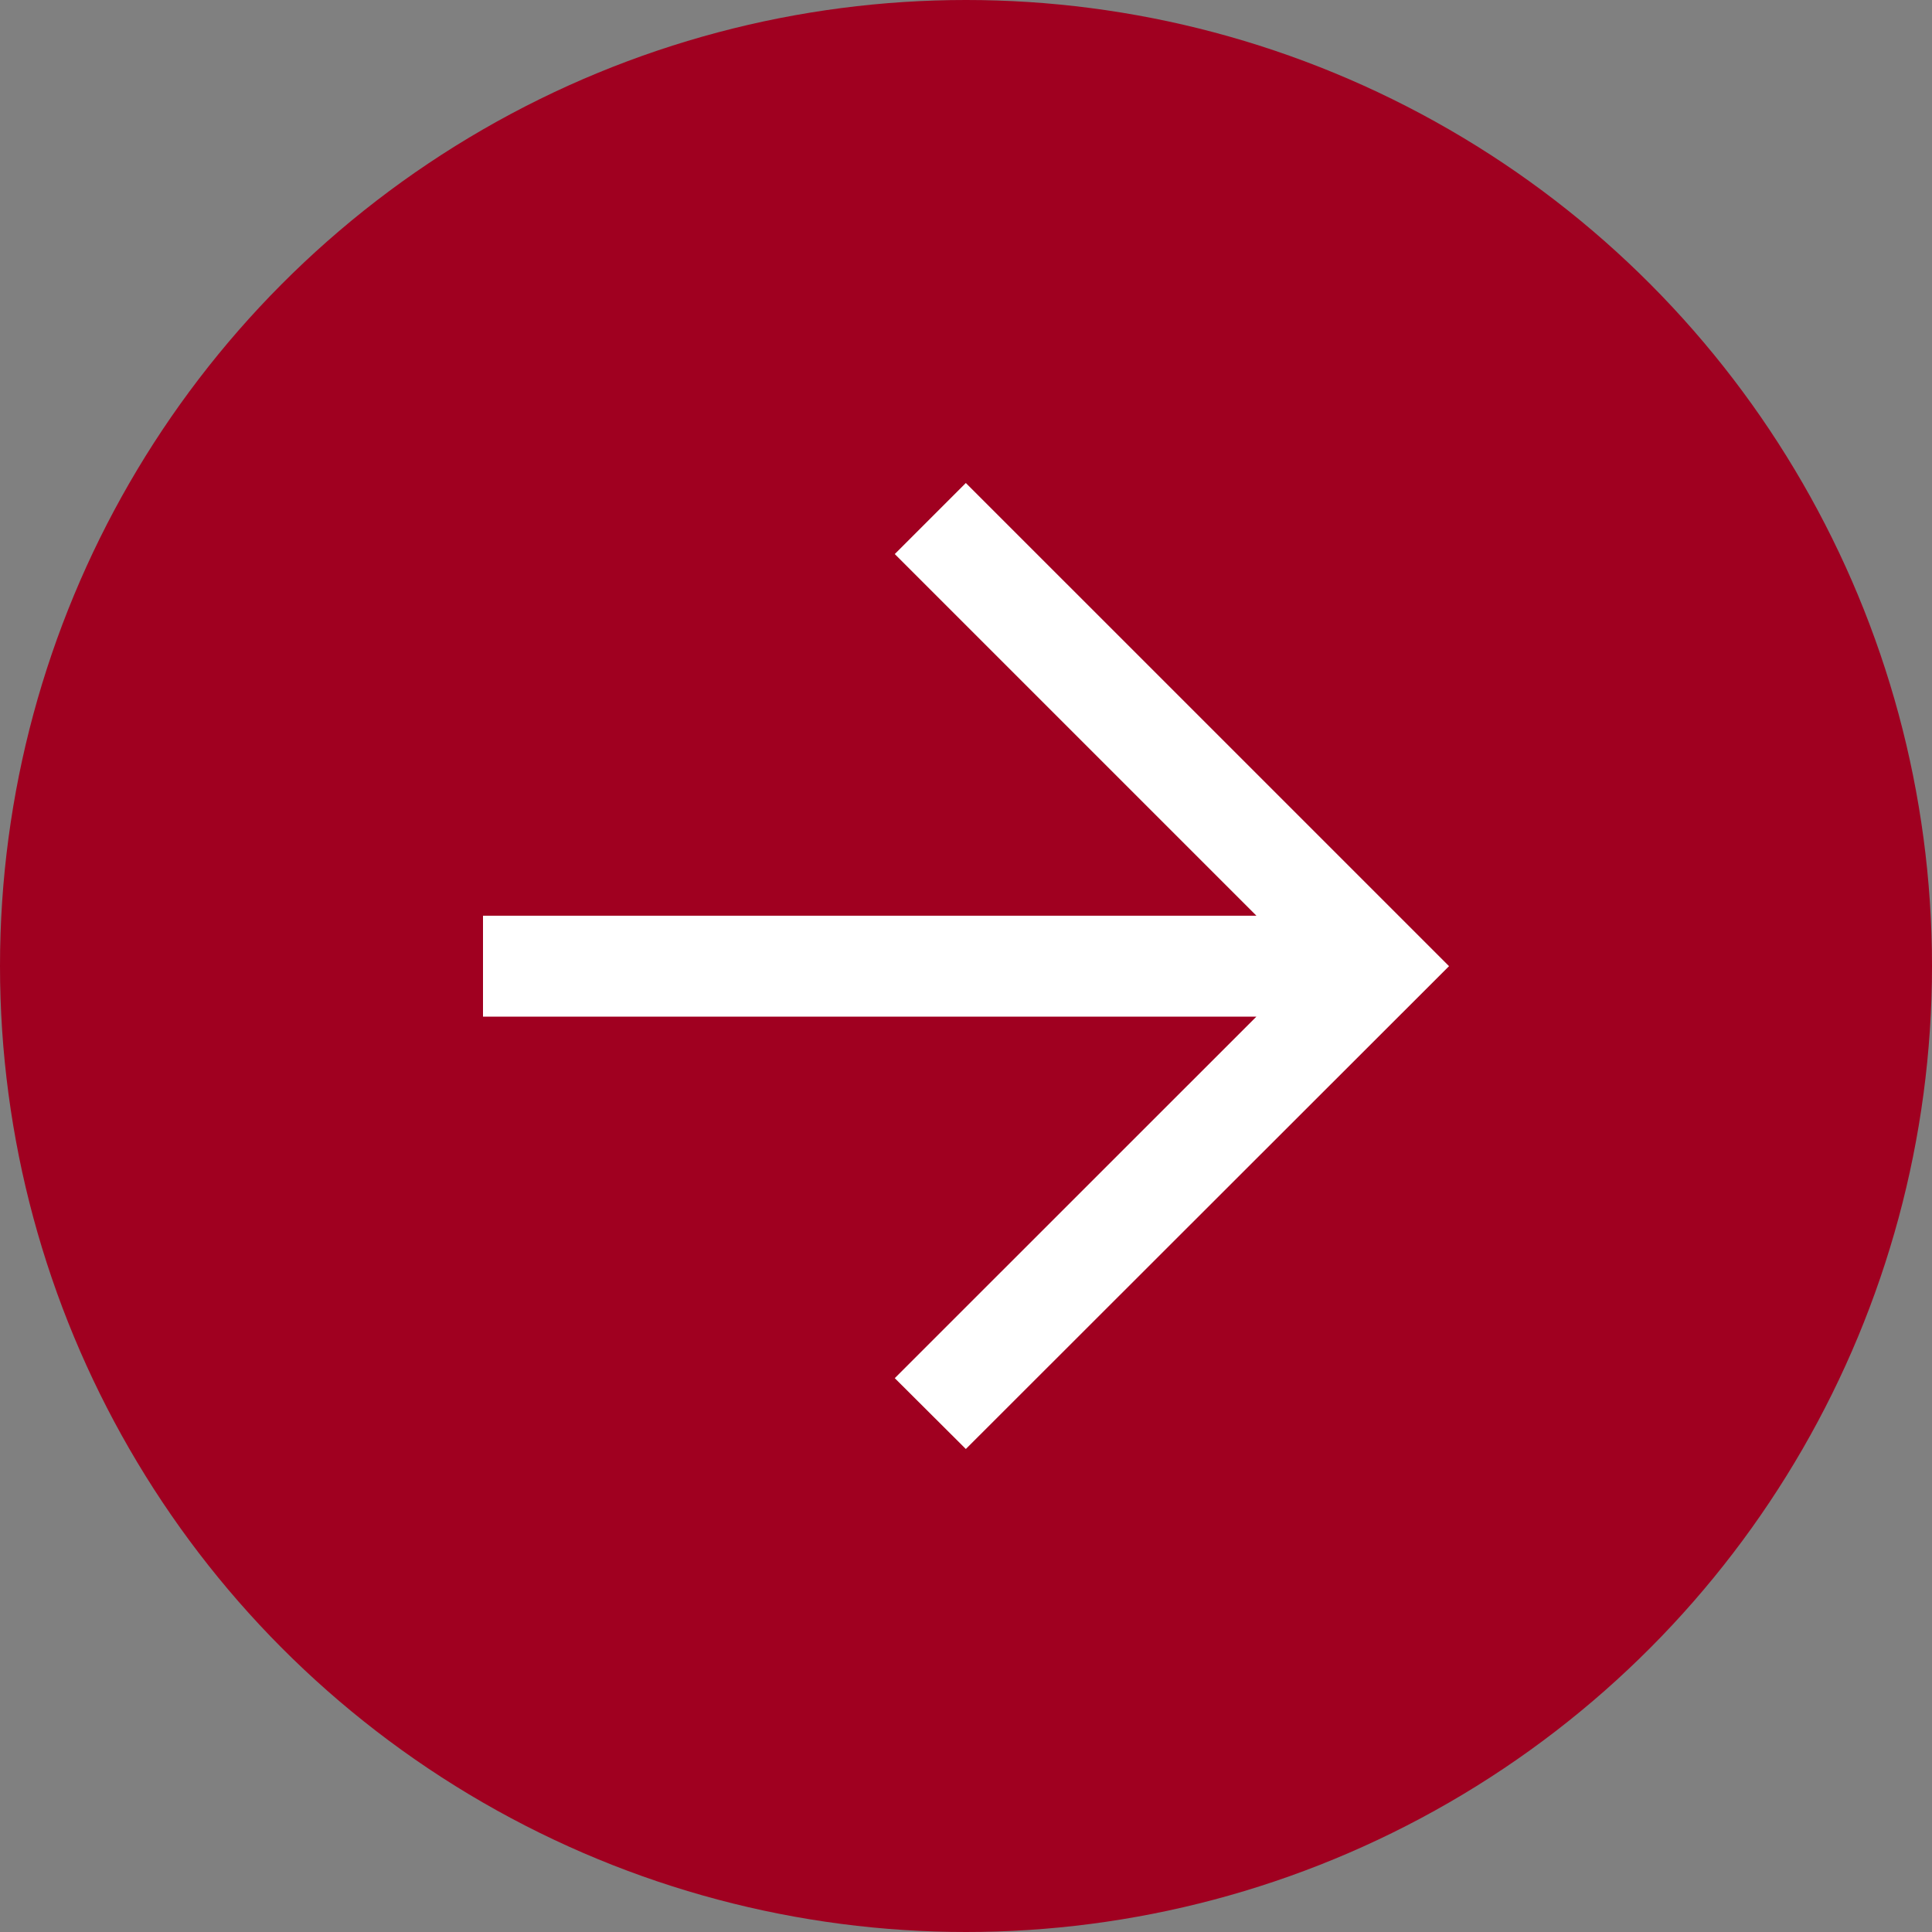
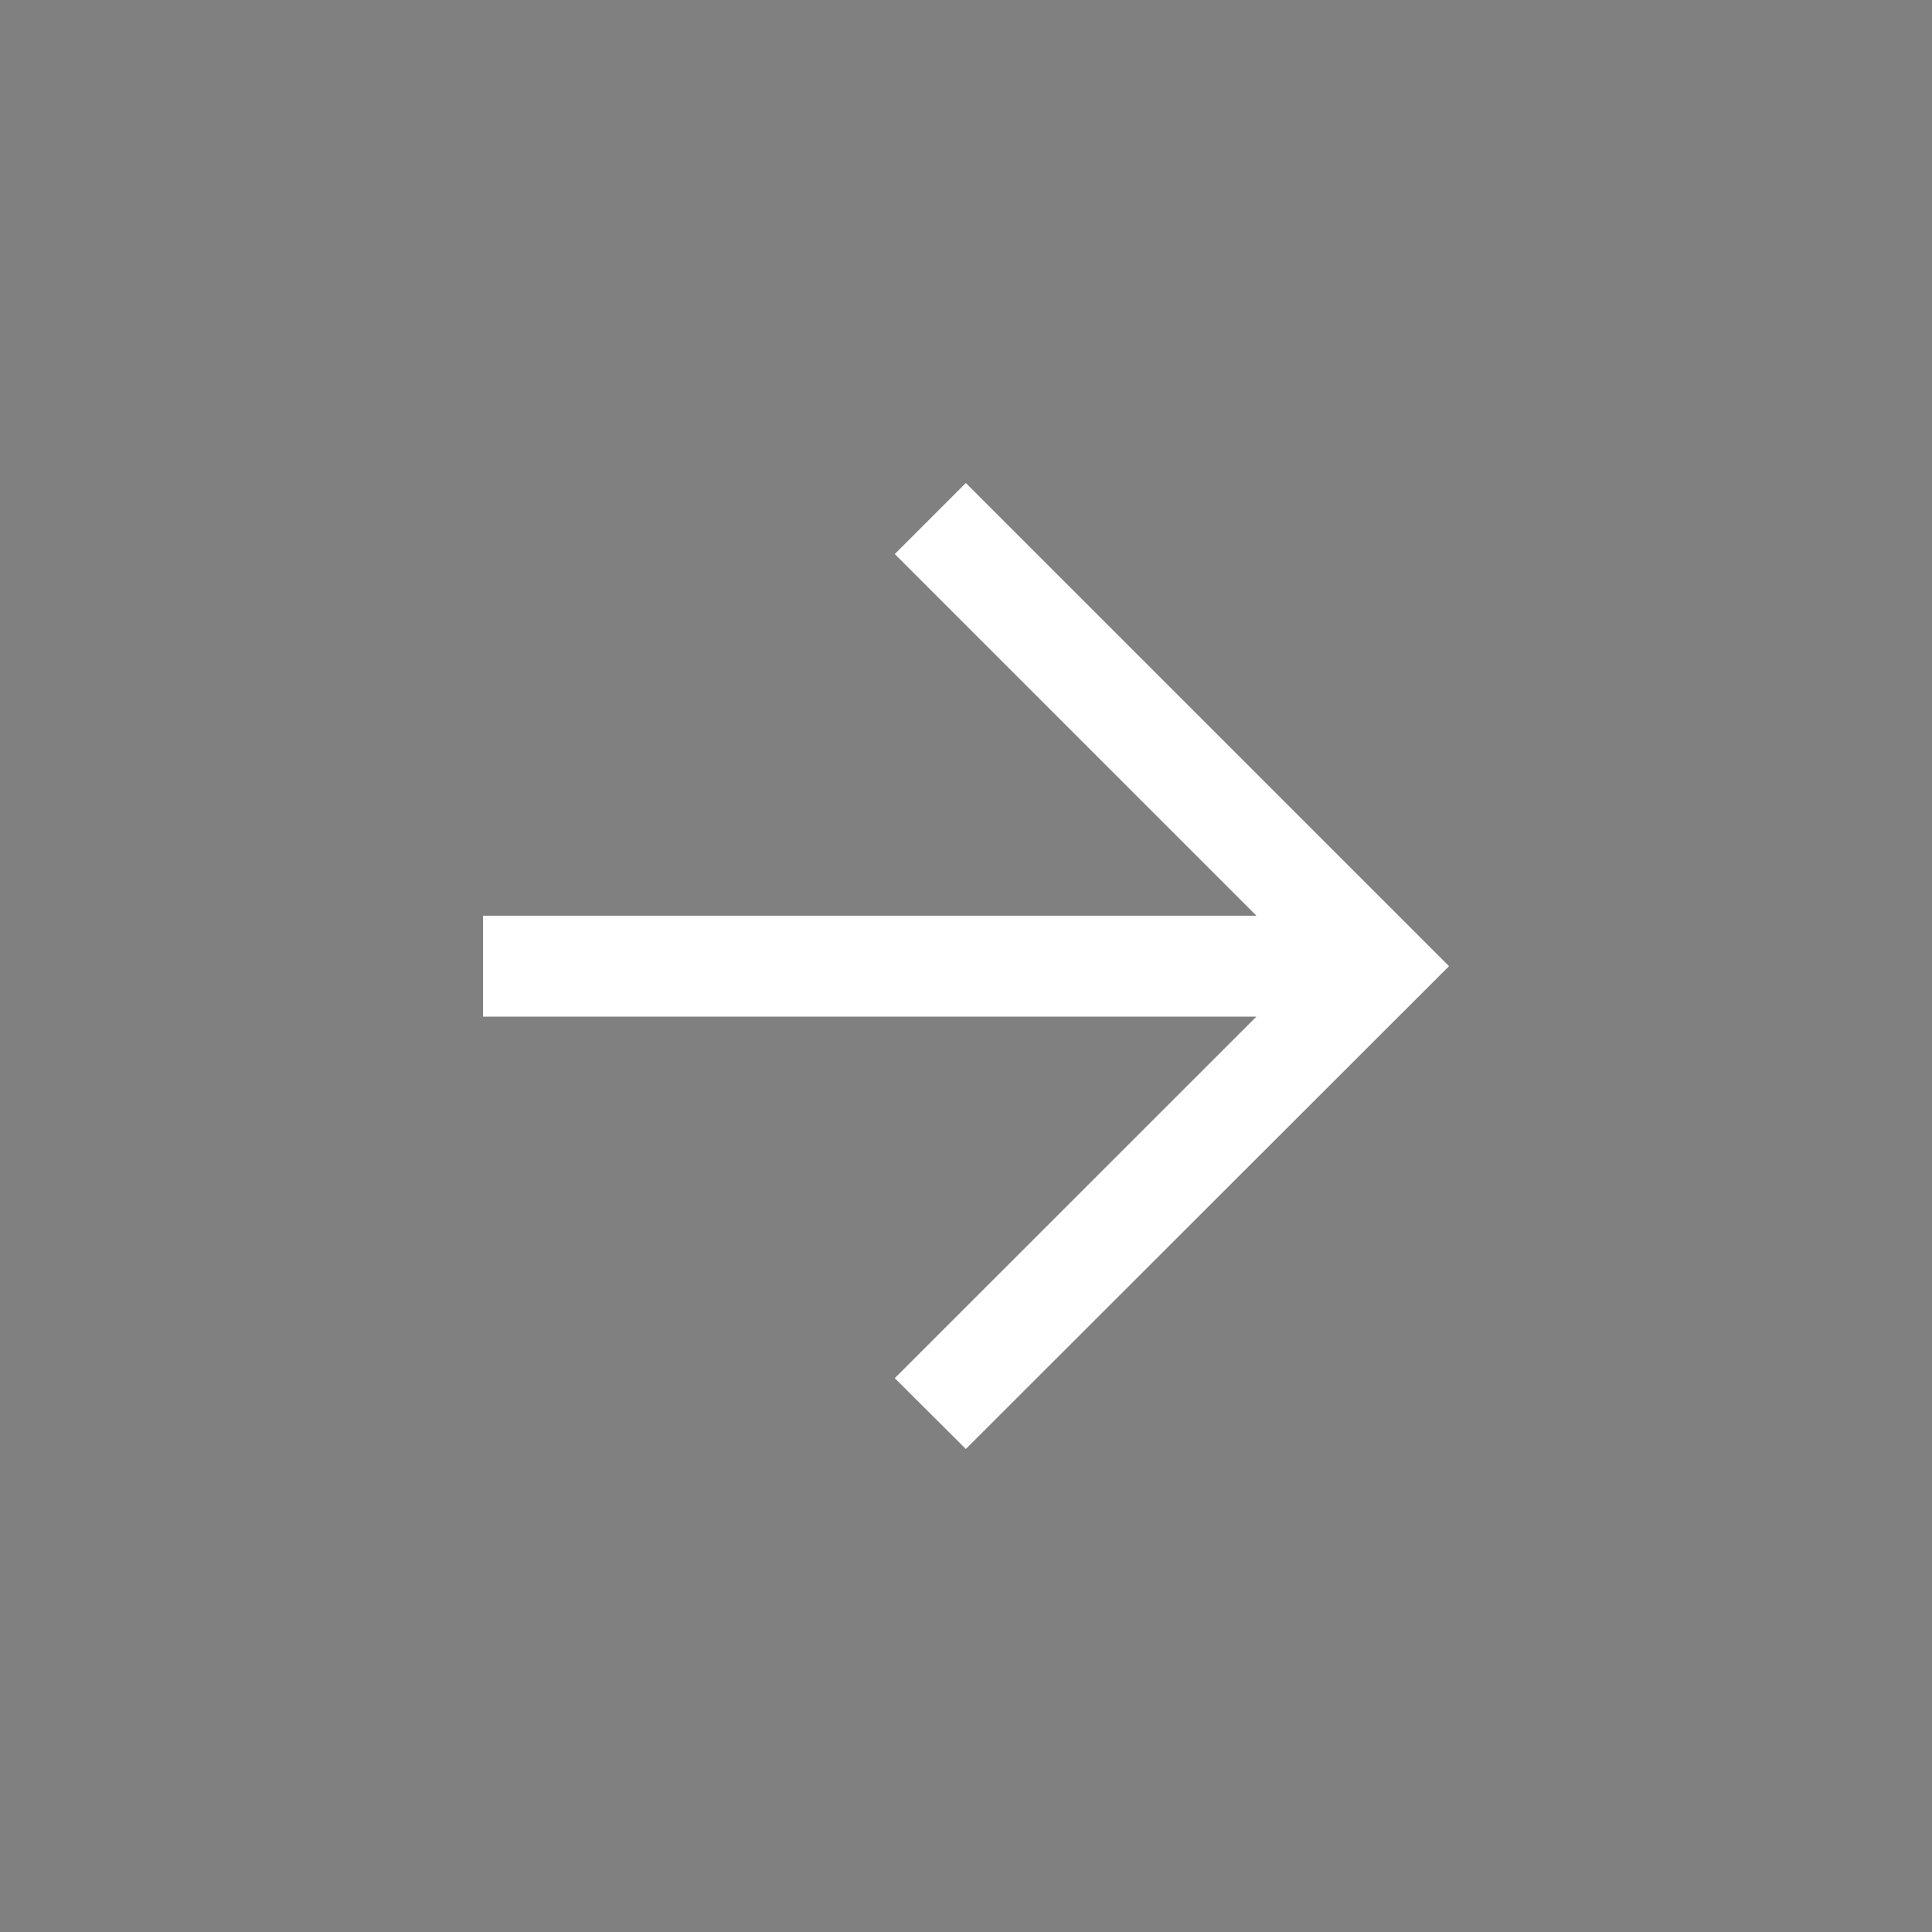
<svg xmlns="http://www.w3.org/2000/svg" width="60" height="60" viewBox="0 0 60 60">
  <rect x="0" y="0" width="60" height="60" fill="#808080" stroke="none" />
  <g id="Group_188" data-name="Group 188" transform="translate(-435 -2342)">
-     <circle id="Ellipse_20" data-name="Ellipse 20" cx="30" cy="30" r="30" transform="translate(435 2342)" fill="#a00020" />
    <path id="arrow_forward_FILL0_wght500_GRAD0_opsz48" d="M178.041-789.646H154.022v-3.134h24.019L166.81-804.011l2.207-2.207,15.006,15.005-15.006,14.995-2.207-2.2Z" transform="translate(295.978 3163.218)" fill="#fff" />
  </g>
</svg>